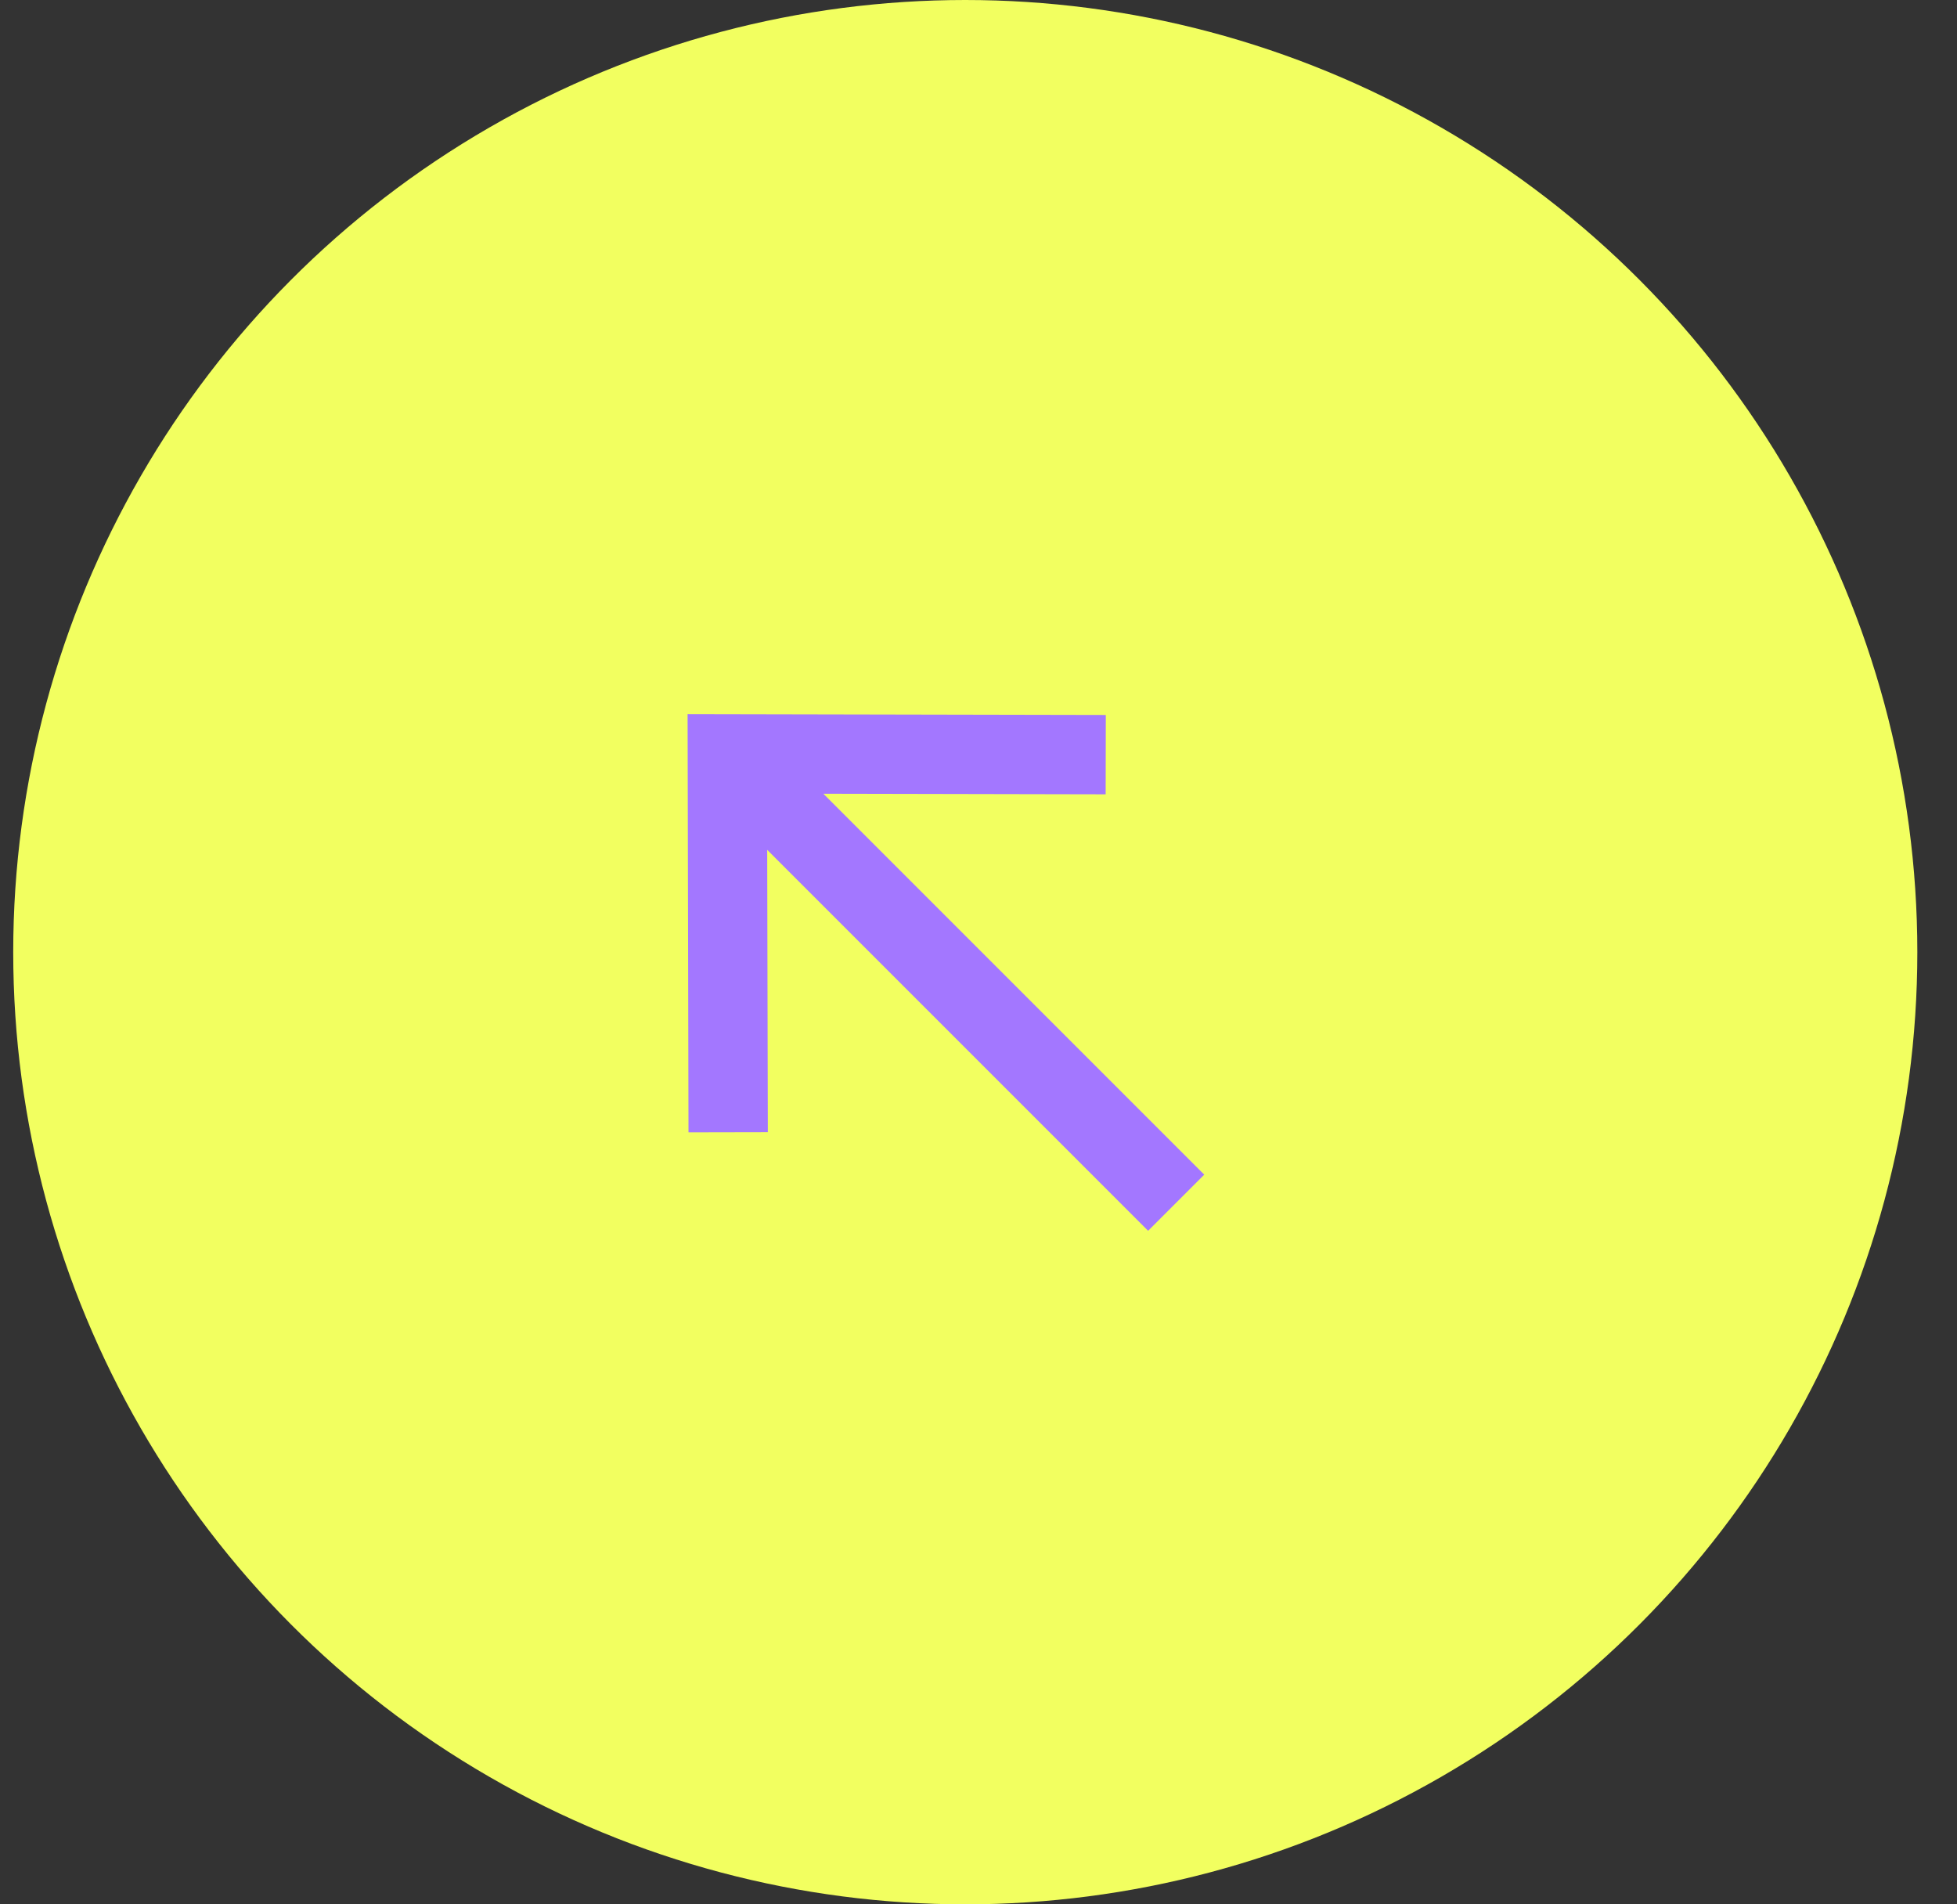
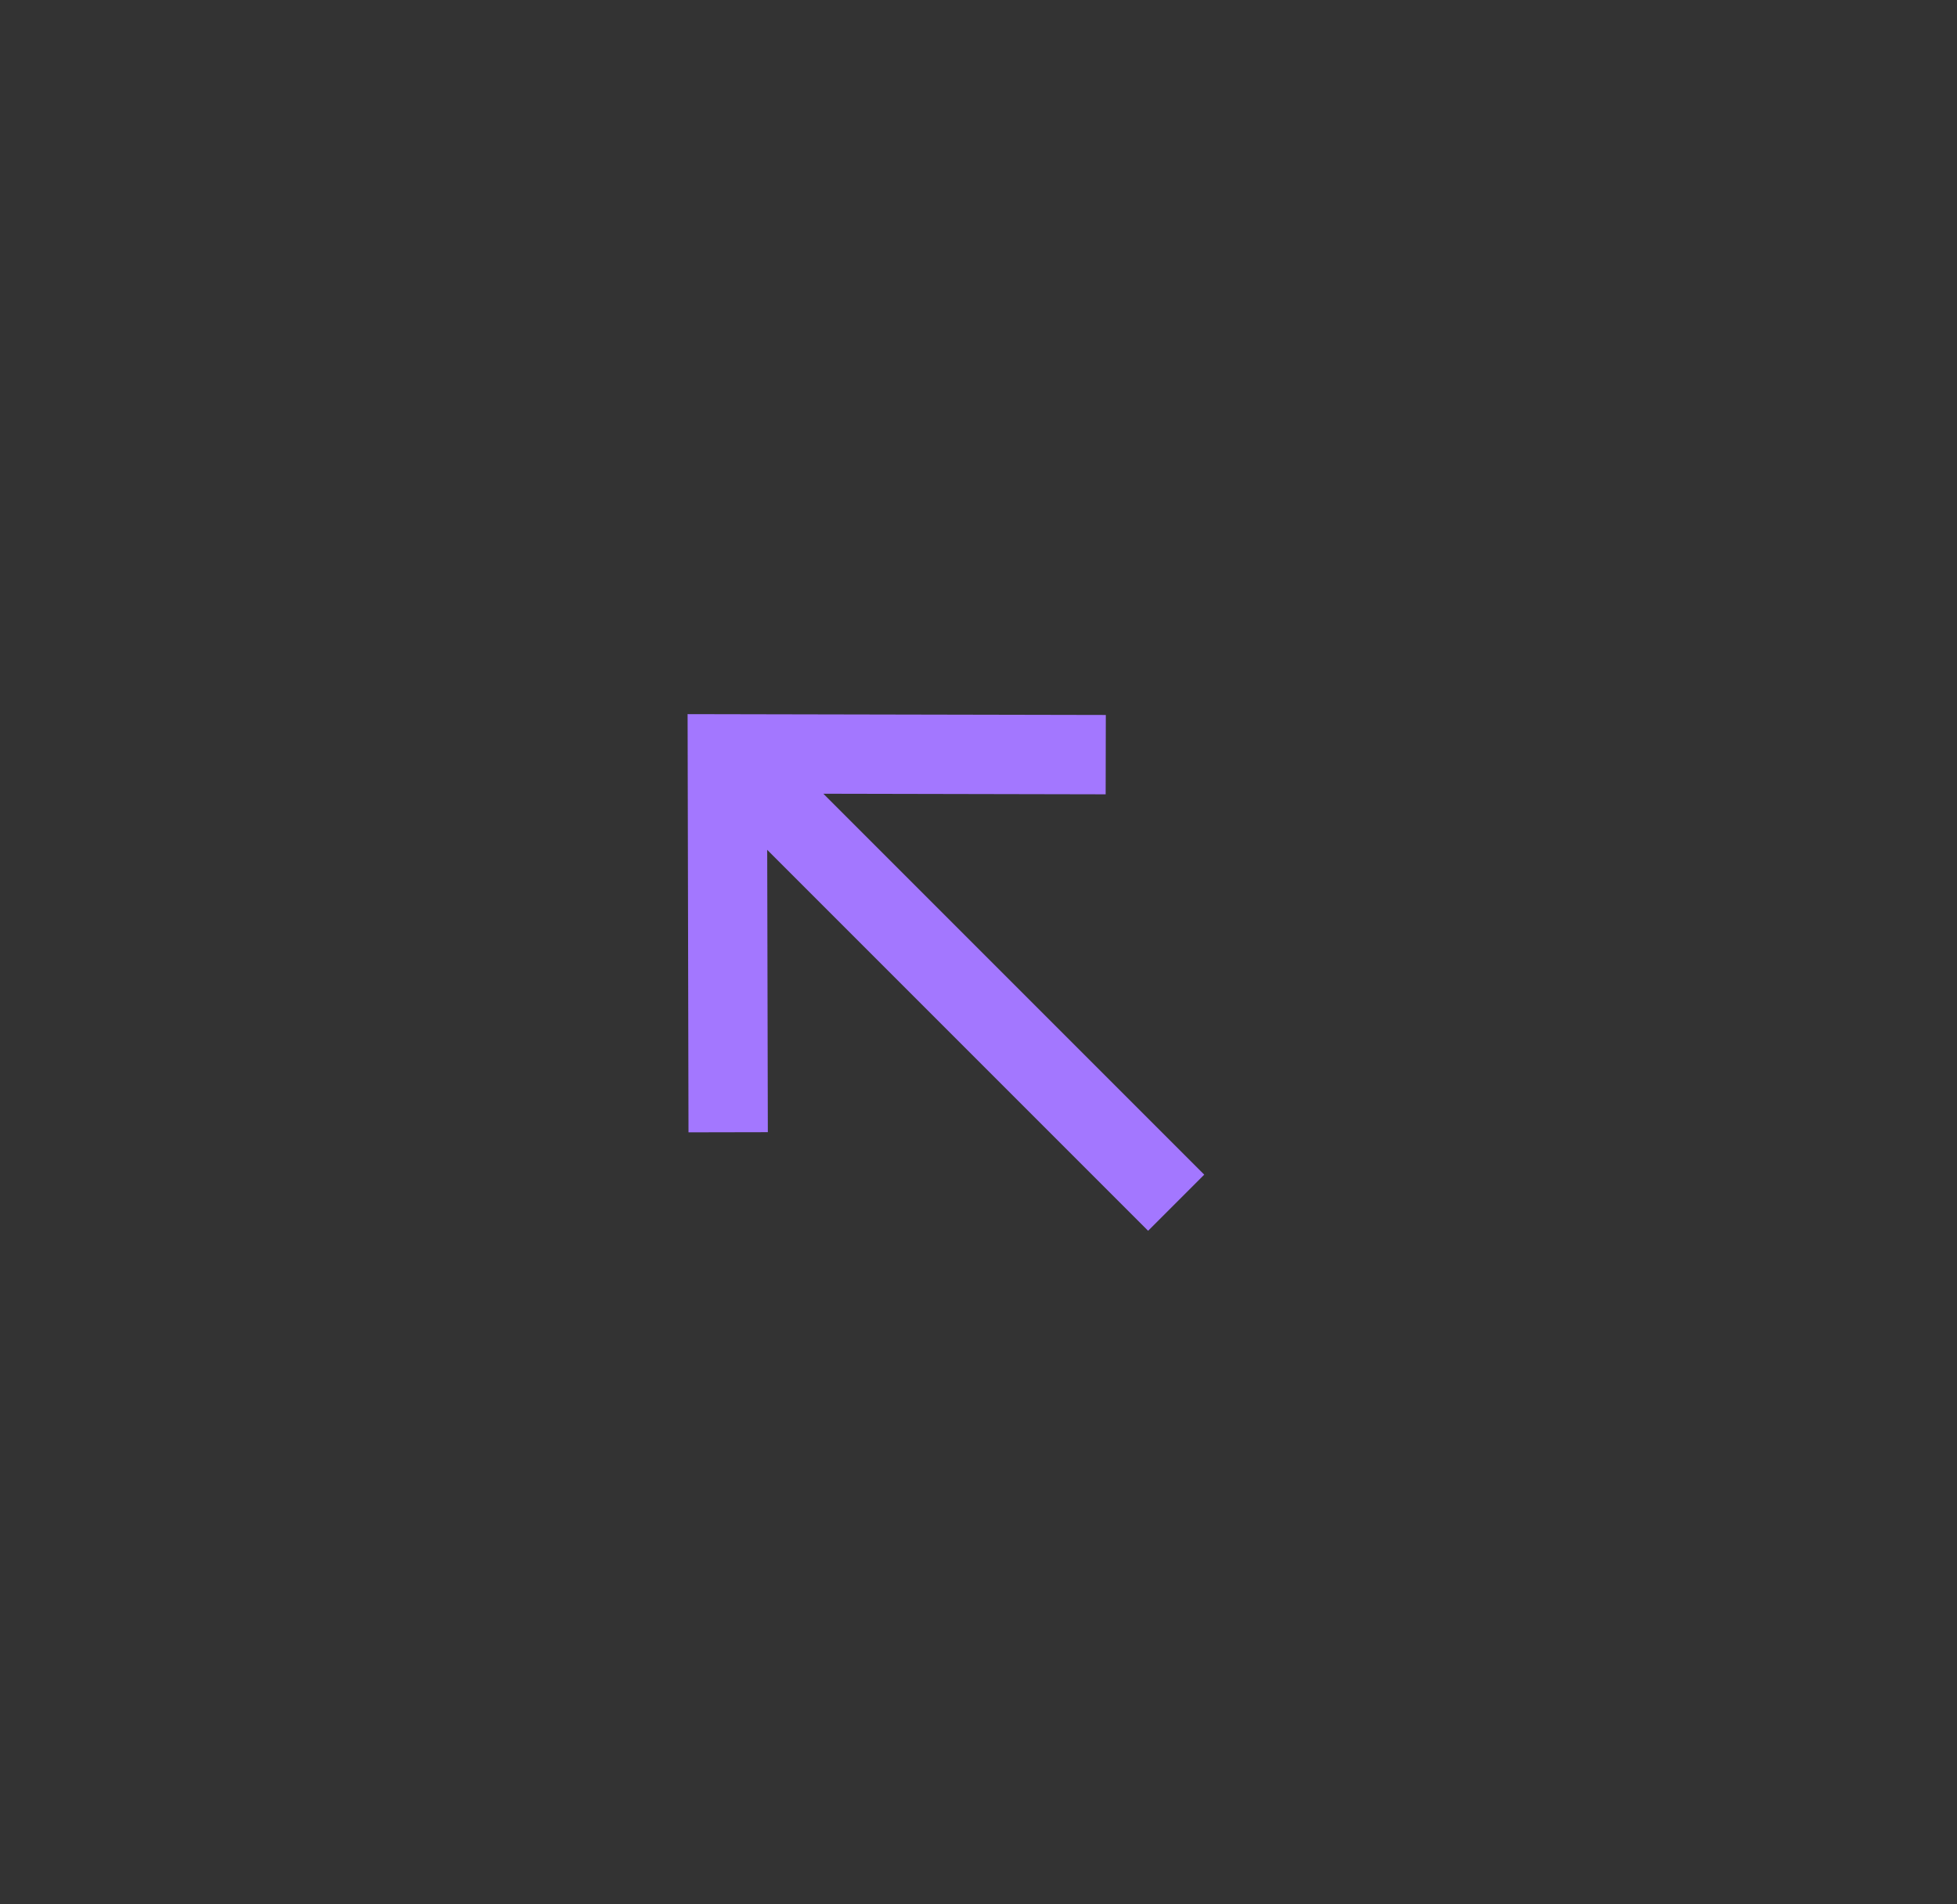
<svg xmlns="http://www.w3.org/2000/svg" width="37" height="36" viewBox="0 0 37 36" fill="none">
  <rect x="0" y="0" width="37" height="36" fill="#333333" stroke="none" />
-   <circle cx="18.25" cy="18" r="18" fill="#F2FF60" />
  <path fill-rule="evenodd" clip-rule="evenodd" d="M22.768 22.206L15.567 15.005L20.904 15.016L20.907 13.516L13 13.5L13.017 21.406L14.517 21.403L14.505 16.065L21.707 23.267L22.768 22.206Z" fill="#A377FF" />
</svg>